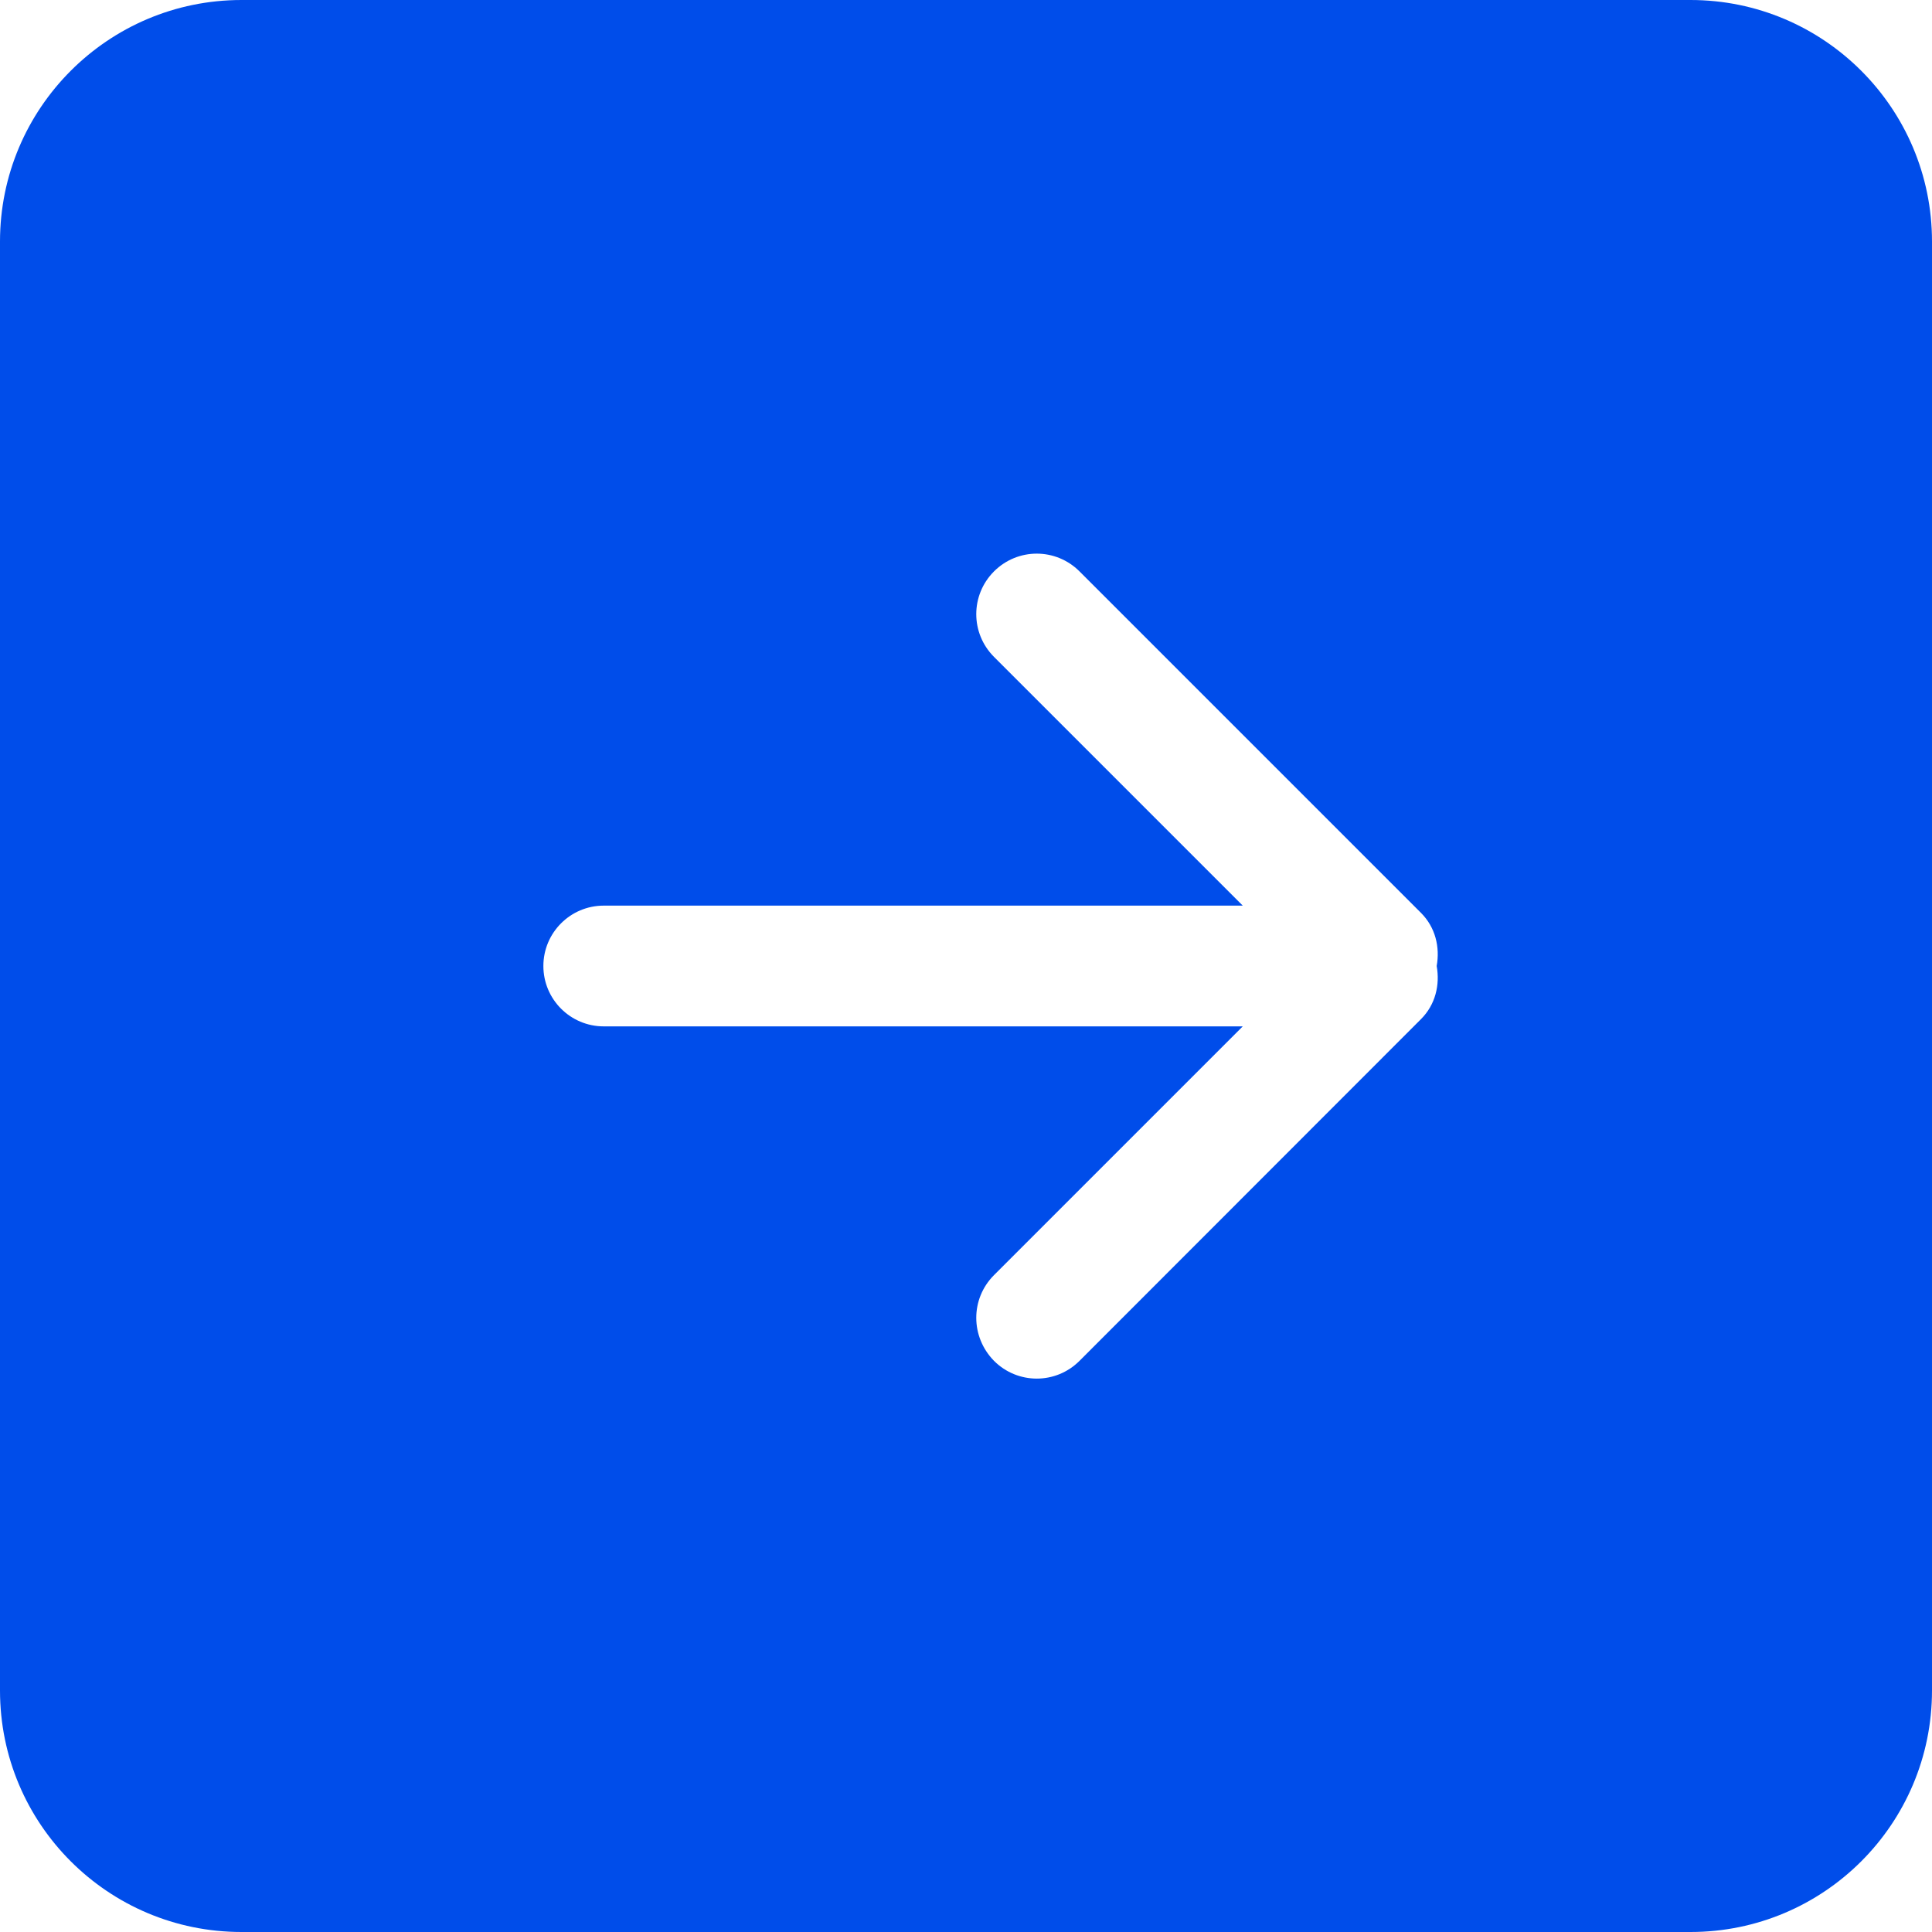
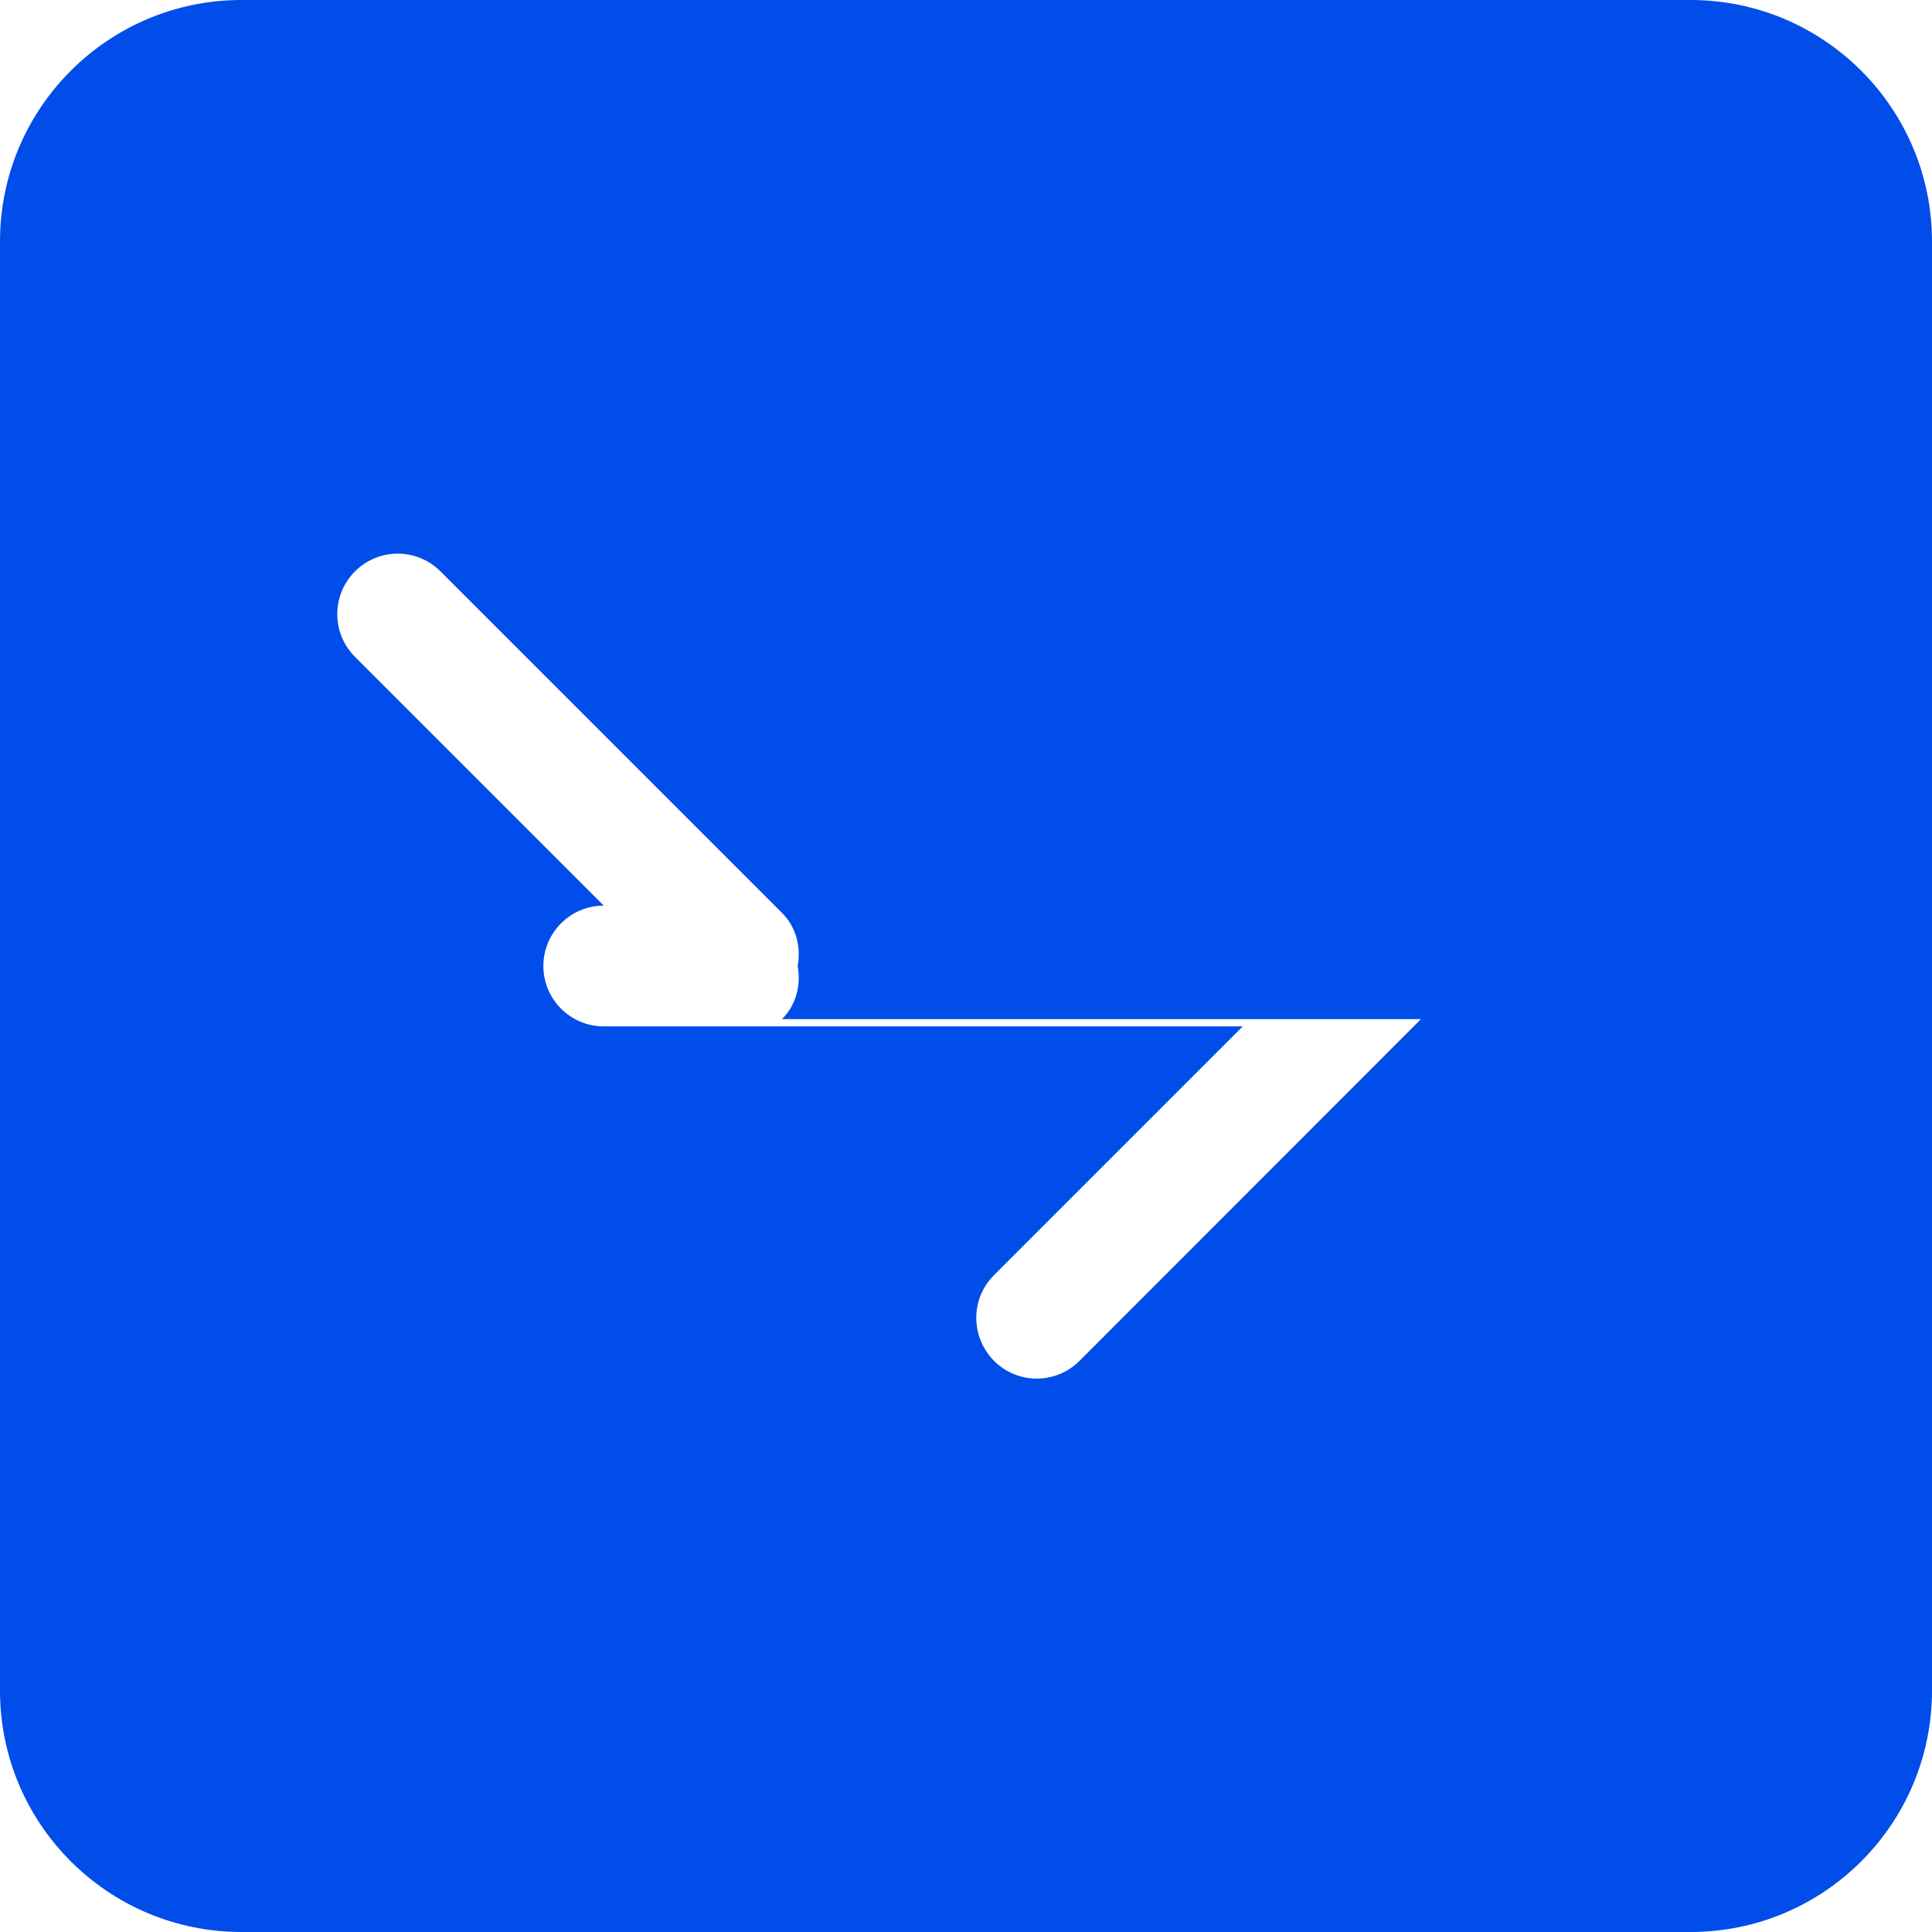
<svg xmlns="http://www.w3.org/2000/svg" xmlns:ns1="http://www.bohemiancoding.com/sketch/ns" id="Capa_1" version="1.1" viewBox="0 0 800 800">
  <defs>
    <style>
      .st0 {
        fill: #004dea;
        fill-rule: evenodd;
      }
    </style>
  </defs>
  <g id="Page-1" ns1:type="MSPage">
    <g id="Icon-Set-Filled" ns1:type="MSLayerGroup">
-       <path id="arrow-right-square" class="st0" d="M588.4,422l-141.4,141.5c-9.8,9.8-25.6,9.8-35.4,0-9.8-10-9.8-25.7,0-35.5l103-103H250c-13.8,0-25-11.2-25-25s11.2-25,25-25h264.6l-103-103c-9.8-9.8-9.8-25.6,0-35.4,9.8-9.8,25.6-9.8,35.4,0l141.4,141.4c6,6,7.9,14.2,6.5,22,1.4,7.8-.5,16-6.5,22h0ZM700,0H100C44.8,0,0,44.8,0,100v600c0,55.3,44.8,100,100,100h600c55.2,0,100-44.7,100-100V100c0-55.2-44.8-100-100-100h0Z" ns1:type="MSShapeGroup" />
+       <path id="arrow-right-square" class="st0" d="M588.4,422l-141.4,141.5c-9.8,9.8-25.6,9.8-35.4,0-9.8-10-9.8-25.7,0-35.5l103-103H250c-13.8,0-25-11.2-25-25s11.2-25,25-25l-103-103c-9.8-9.8-9.8-25.6,0-35.4,9.8-9.8,25.6-9.8,35.4,0l141.4,141.4c6,6,7.9,14.2,6.5,22,1.4,7.8-.5,16-6.5,22h0ZM700,0H100C44.8,0,0,44.8,0,100v600c0,55.3,44.8,100,100,100h600c55.2,0,100-44.7,100-100V100c0-55.2-44.8-100-100-100h0Z" ns1:type="MSShapeGroup" />
    </g>
  </g>
</svg>